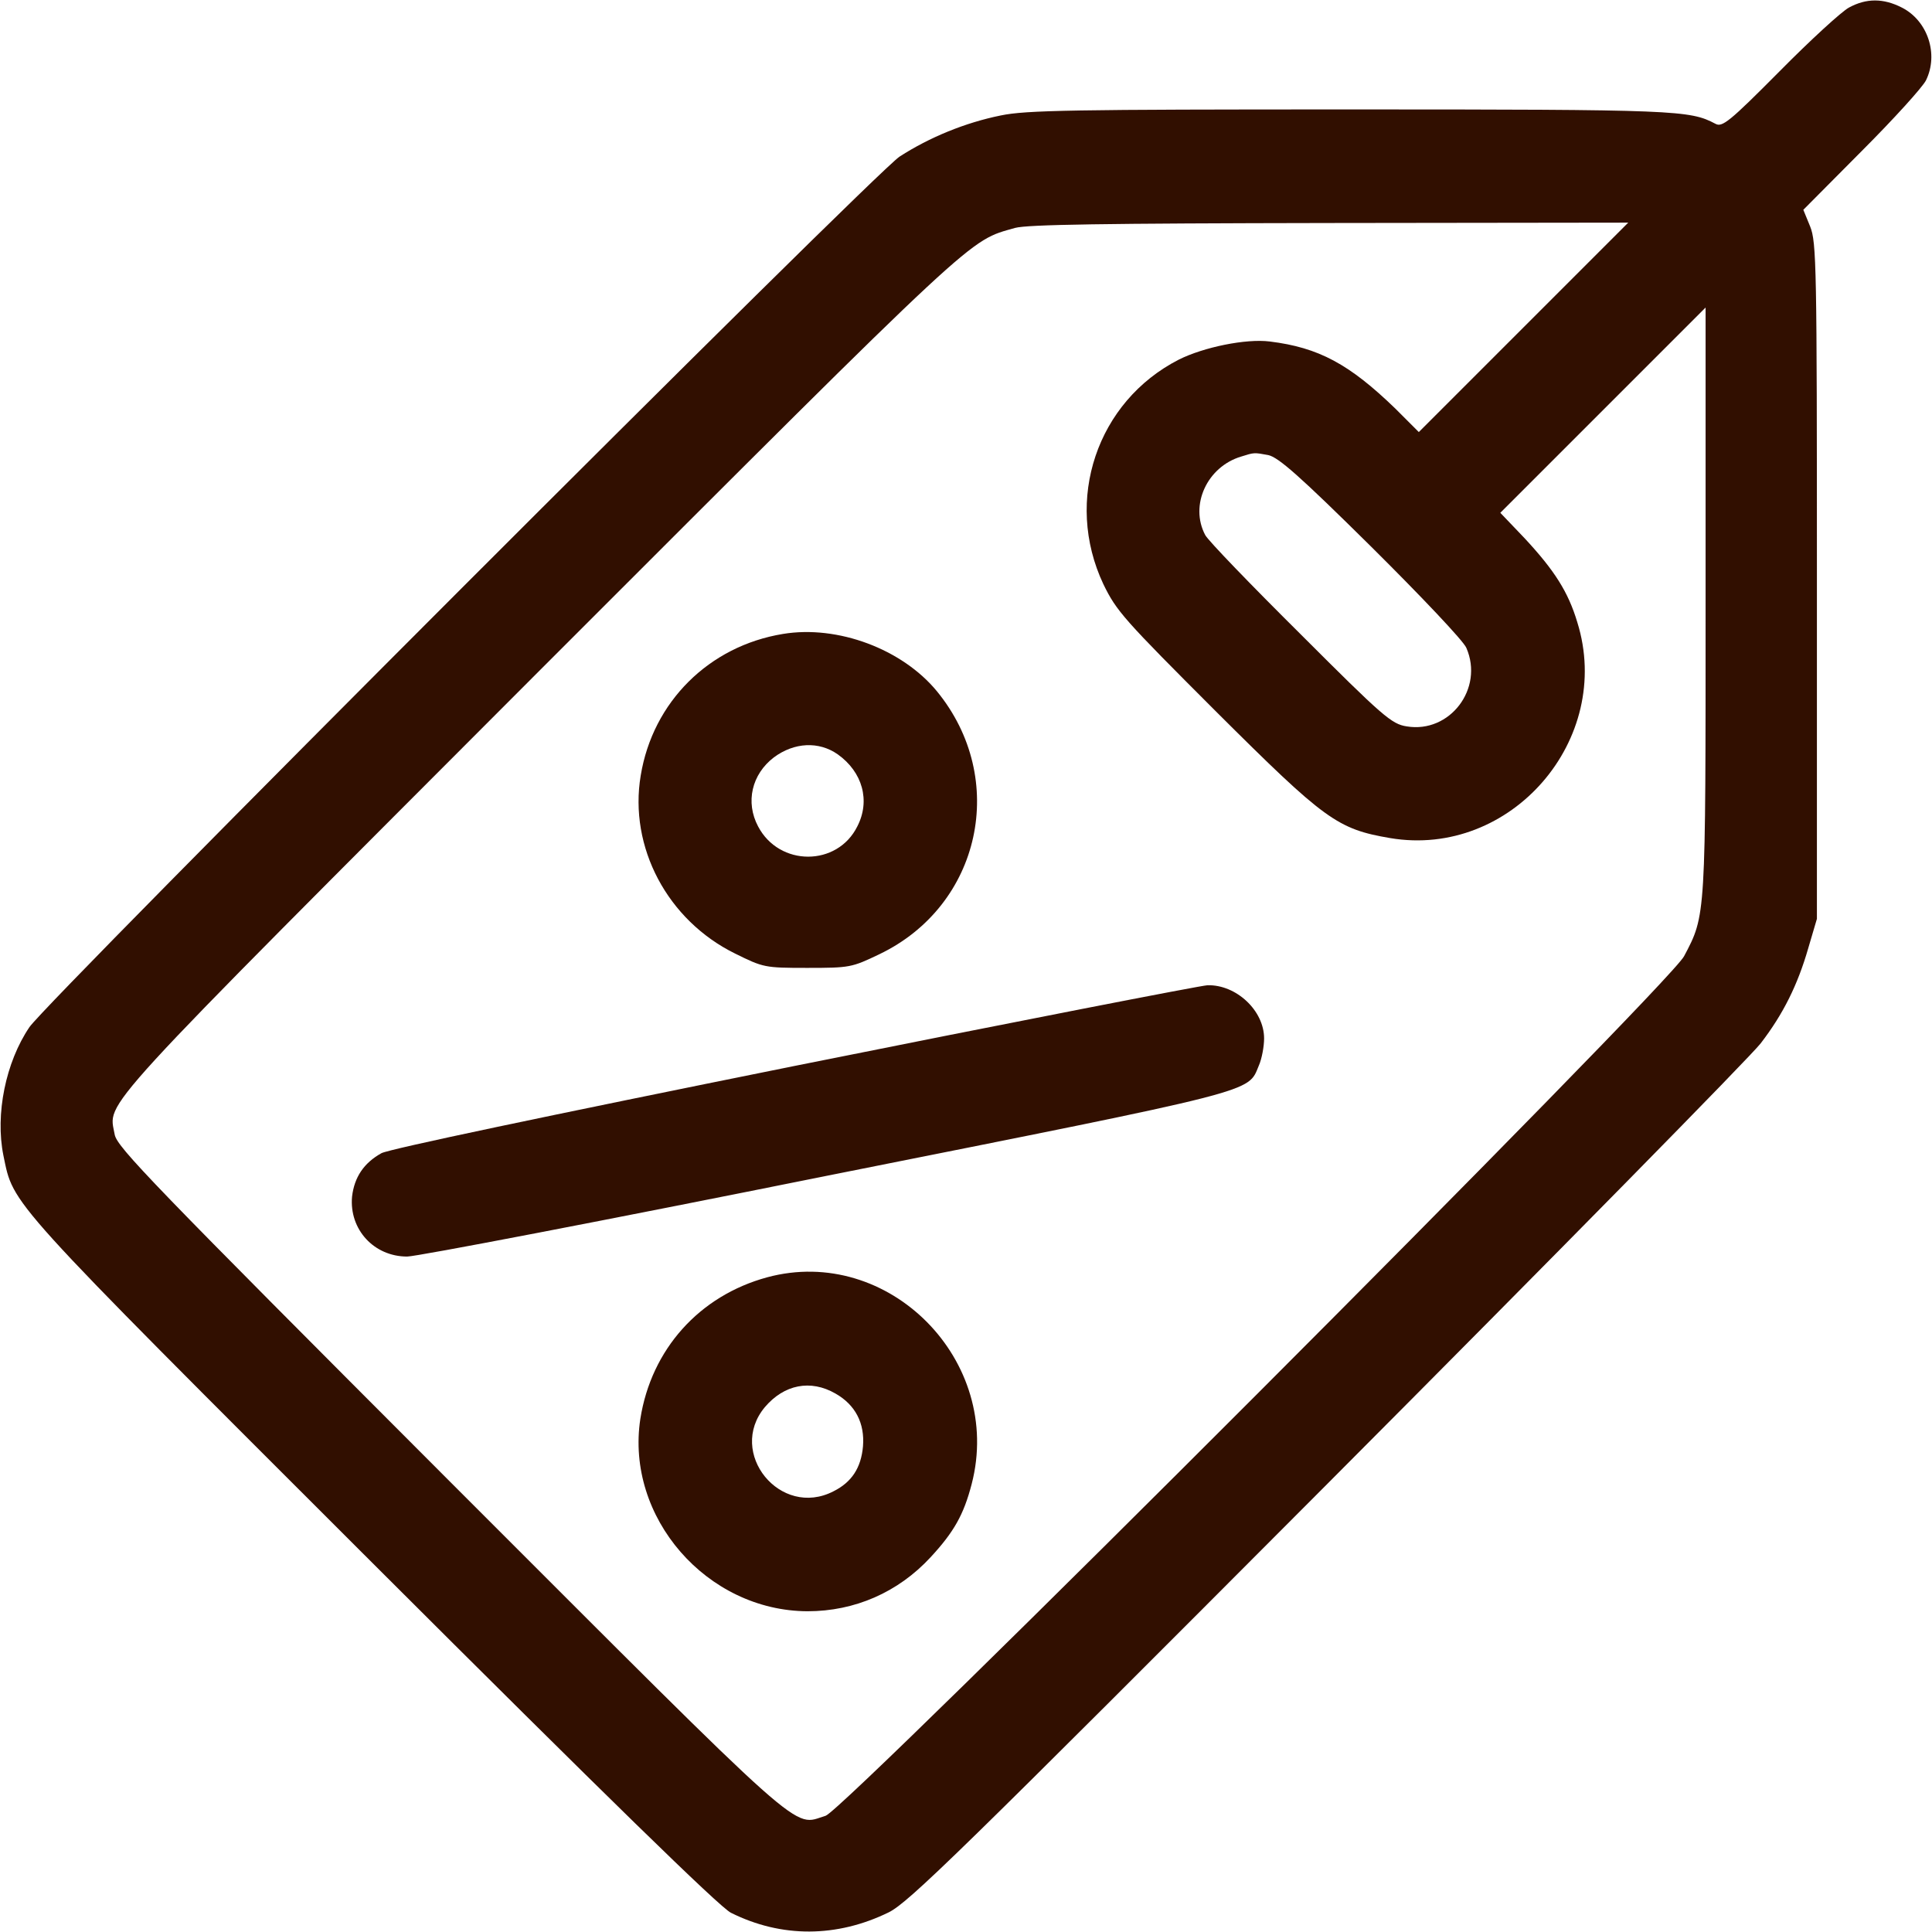
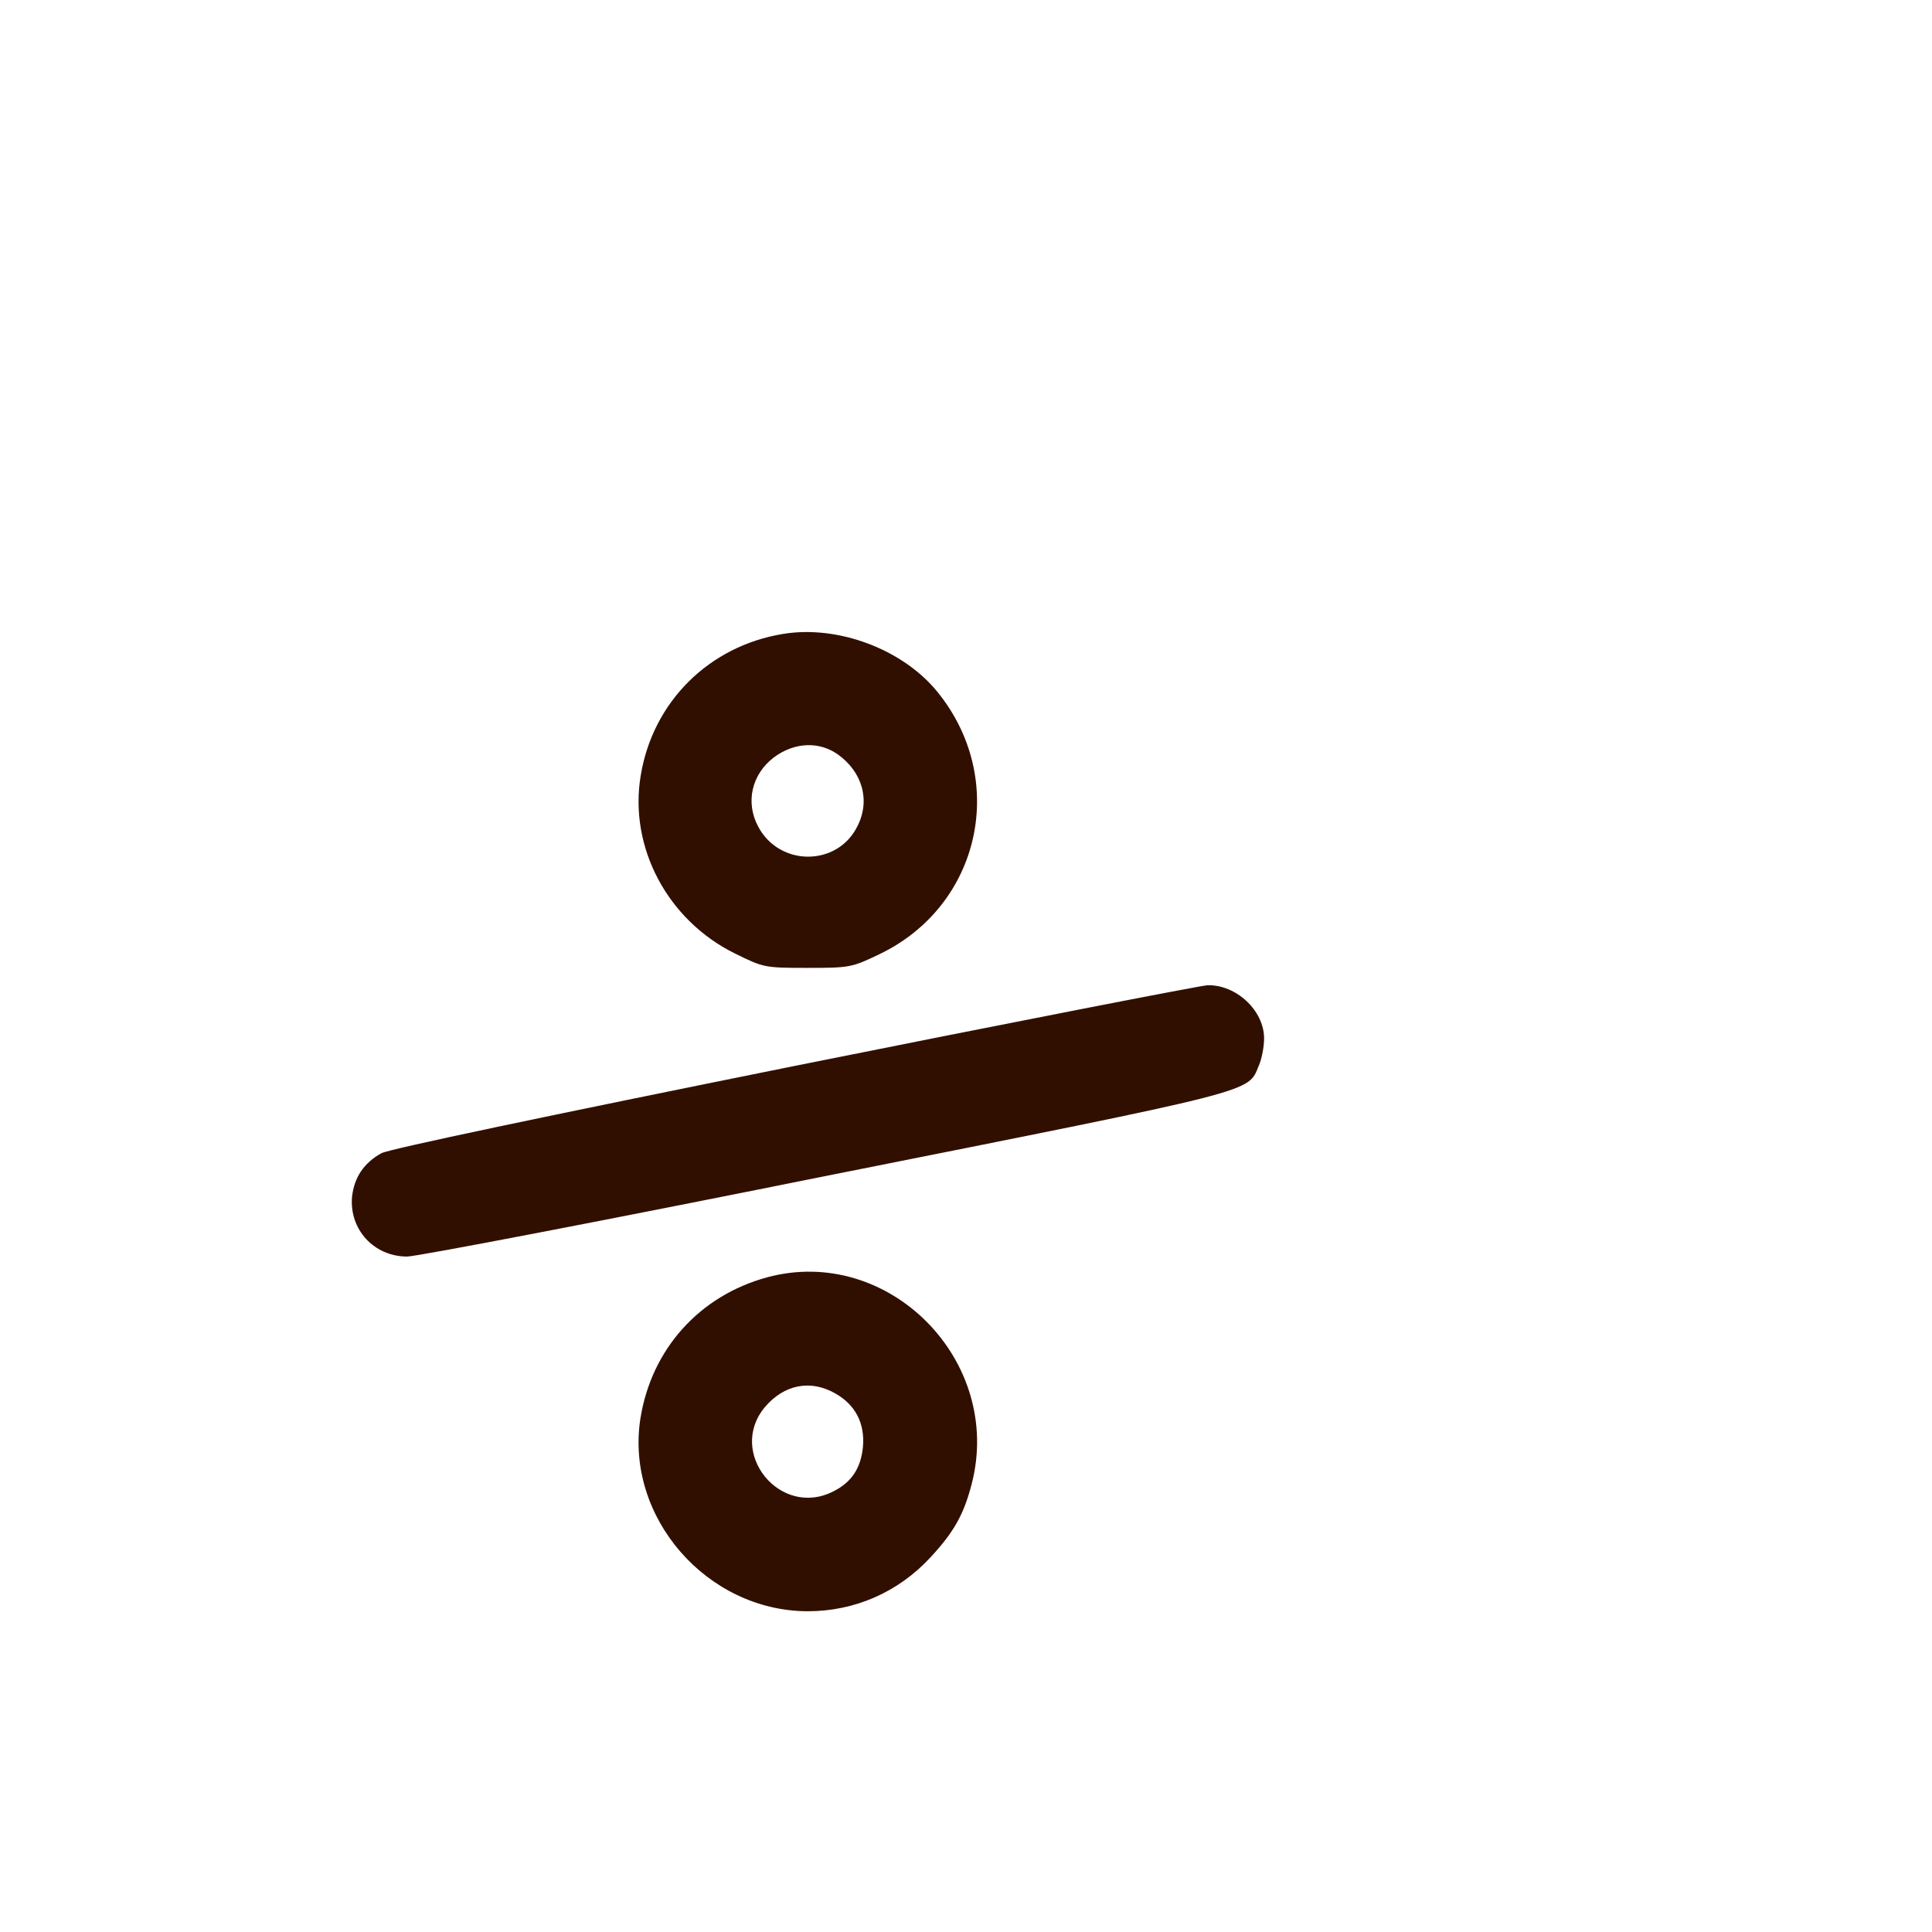
<svg xmlns="http://www.w3.org/2000/svg" version="1.0" width="512pt" height="512pt" viewBox="0 0 512 512" preserveAspectRatio="xMidYMid meet">
  <g transform="translate(0,512) scale(0.1,-0.1)" fill="#310F00" stroke="none">
-     <path d="M4900 5100 c-19 -10 -102 -86 -184 -169 -133 -134 -152 -149 -170 -139 -68 36 -102 38 -969 38 -734 0 -858 -2 -925 -16 -94 -19 -189 -58 -268 -109 -65 -42 -2258 -2236 -2306 -2307 -63 -93 -91 -231 -69 -340 28 -134 -1 -102 978 -1080 618 -617 921 -913 950 -927 134 -67 281 -66 418 1 53 26 190 160 1163 1136 607 609 1123 1134 1148 1167 60 78 98 155 126 252 l23 78 0 895 c0 835 -1 898 -18 940 l-18 44 155 156 c85 85 161 169 170 187 34 69 5 158 -64 193 -49 25 -94 25 -140 0z m-862 -847 l-278 -278 -62 62 c-122 118 -203 162 -333 178 -63 8 -175 -15 -241 -48 -217 -111 -305 -372 -200 -595 35 -72 54 -93 299 -338 289 -288 321 -311 461 -335 320 -54 593 261 496 572 -24 80 -60 137 -140 223 l-64 67 272 272 272 272 0 -775 c0 -845 1 -834 -57 -944 -40 -77 -2223 -2262 -2275 -2278 -90 -27 -31 -79 -995 885 -793 794 -882 886 -889 920 -16 92 -72 30 1129 1233 1175 1175 1132 1134 1257 1170 34 9 231 12 835 13 l790 1 -277 -277z m-677 -339 c27 -6 82 -54 273 -243 131 -130 245 -250 252 -268 47 -108 -44 -227 -158 -208 -40 6 -63 26 -281 244 -131 130 -245 248 -253 263 -42 79 5 181 95 208 35 11 34 11 72 4z" />
    <path d="M2075 3440 c-196 -32 -345 -180 -377 -375 -32 -190 71 -384 250 -472 75 -37 78 -38 191 -38 113 0 118 1 191 36 270 129 343 465 153 697 -92 112 -263 176 -408 152z m145 -319 c66 -47 87 -123 52 -191 -53 -107 -207 -107 -263 0 -34 64 -17 138 42 183 54 40 119 43 169 8z" />
    <path d="M2105 2295 c-660 -133 -1073 -220 -1094 -231 -47 -26 -72 -64 -78 -115 -8 -87 58 -159 146 -159 25 0 526 96 1112 214 1154 230 1115 220 1145 292 8 18 14 51 14 72 0 74 -74 143 -150 141 -19 -1 -512 -97 -1095 -214z" />
    <path d="M2033 1735 c-180 -49 -307 -191 -336 -375 -40 -261 176 -509 443 -510 125 0 240 50 326 143 62 67 88 113 109 194 85 327 -220 635 -542 548z m181 -308 c53 -30 78 -79 73 -140 -5 -57 -30 -95 -78 -119 -141 -73 -283 102 -182 223 51 60 121 74 187 36z" />
  </g>
</svg>